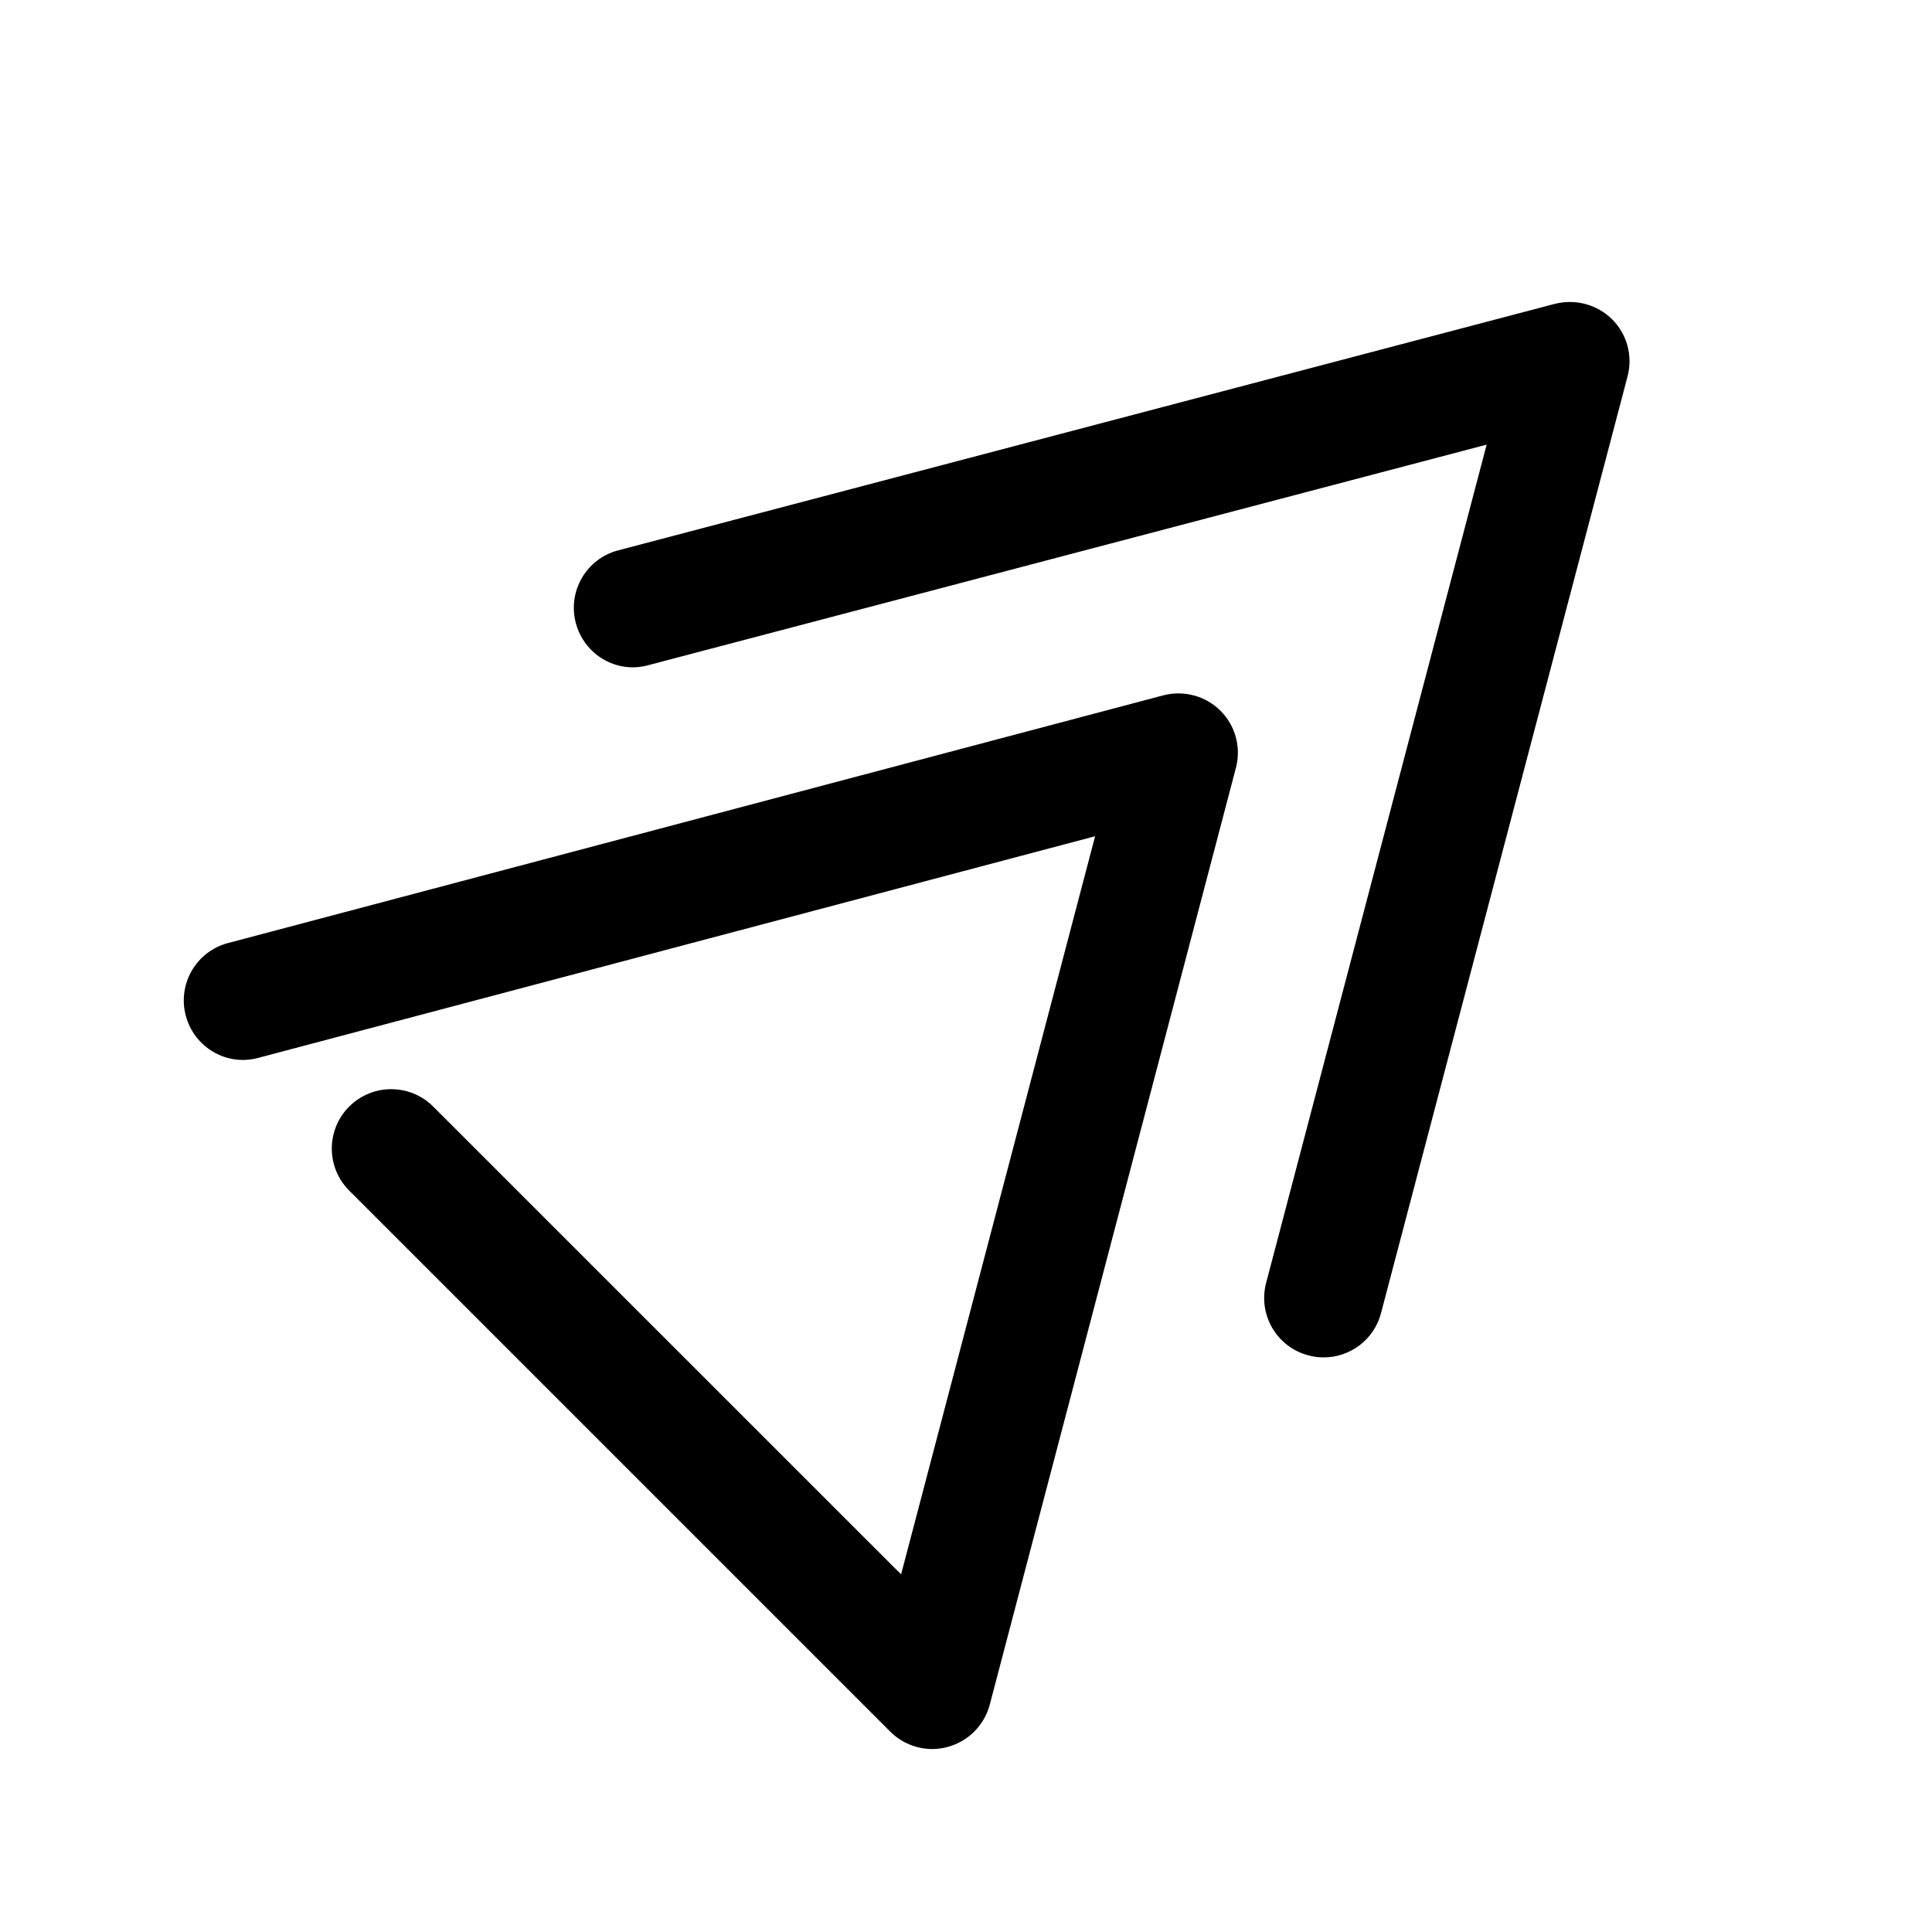
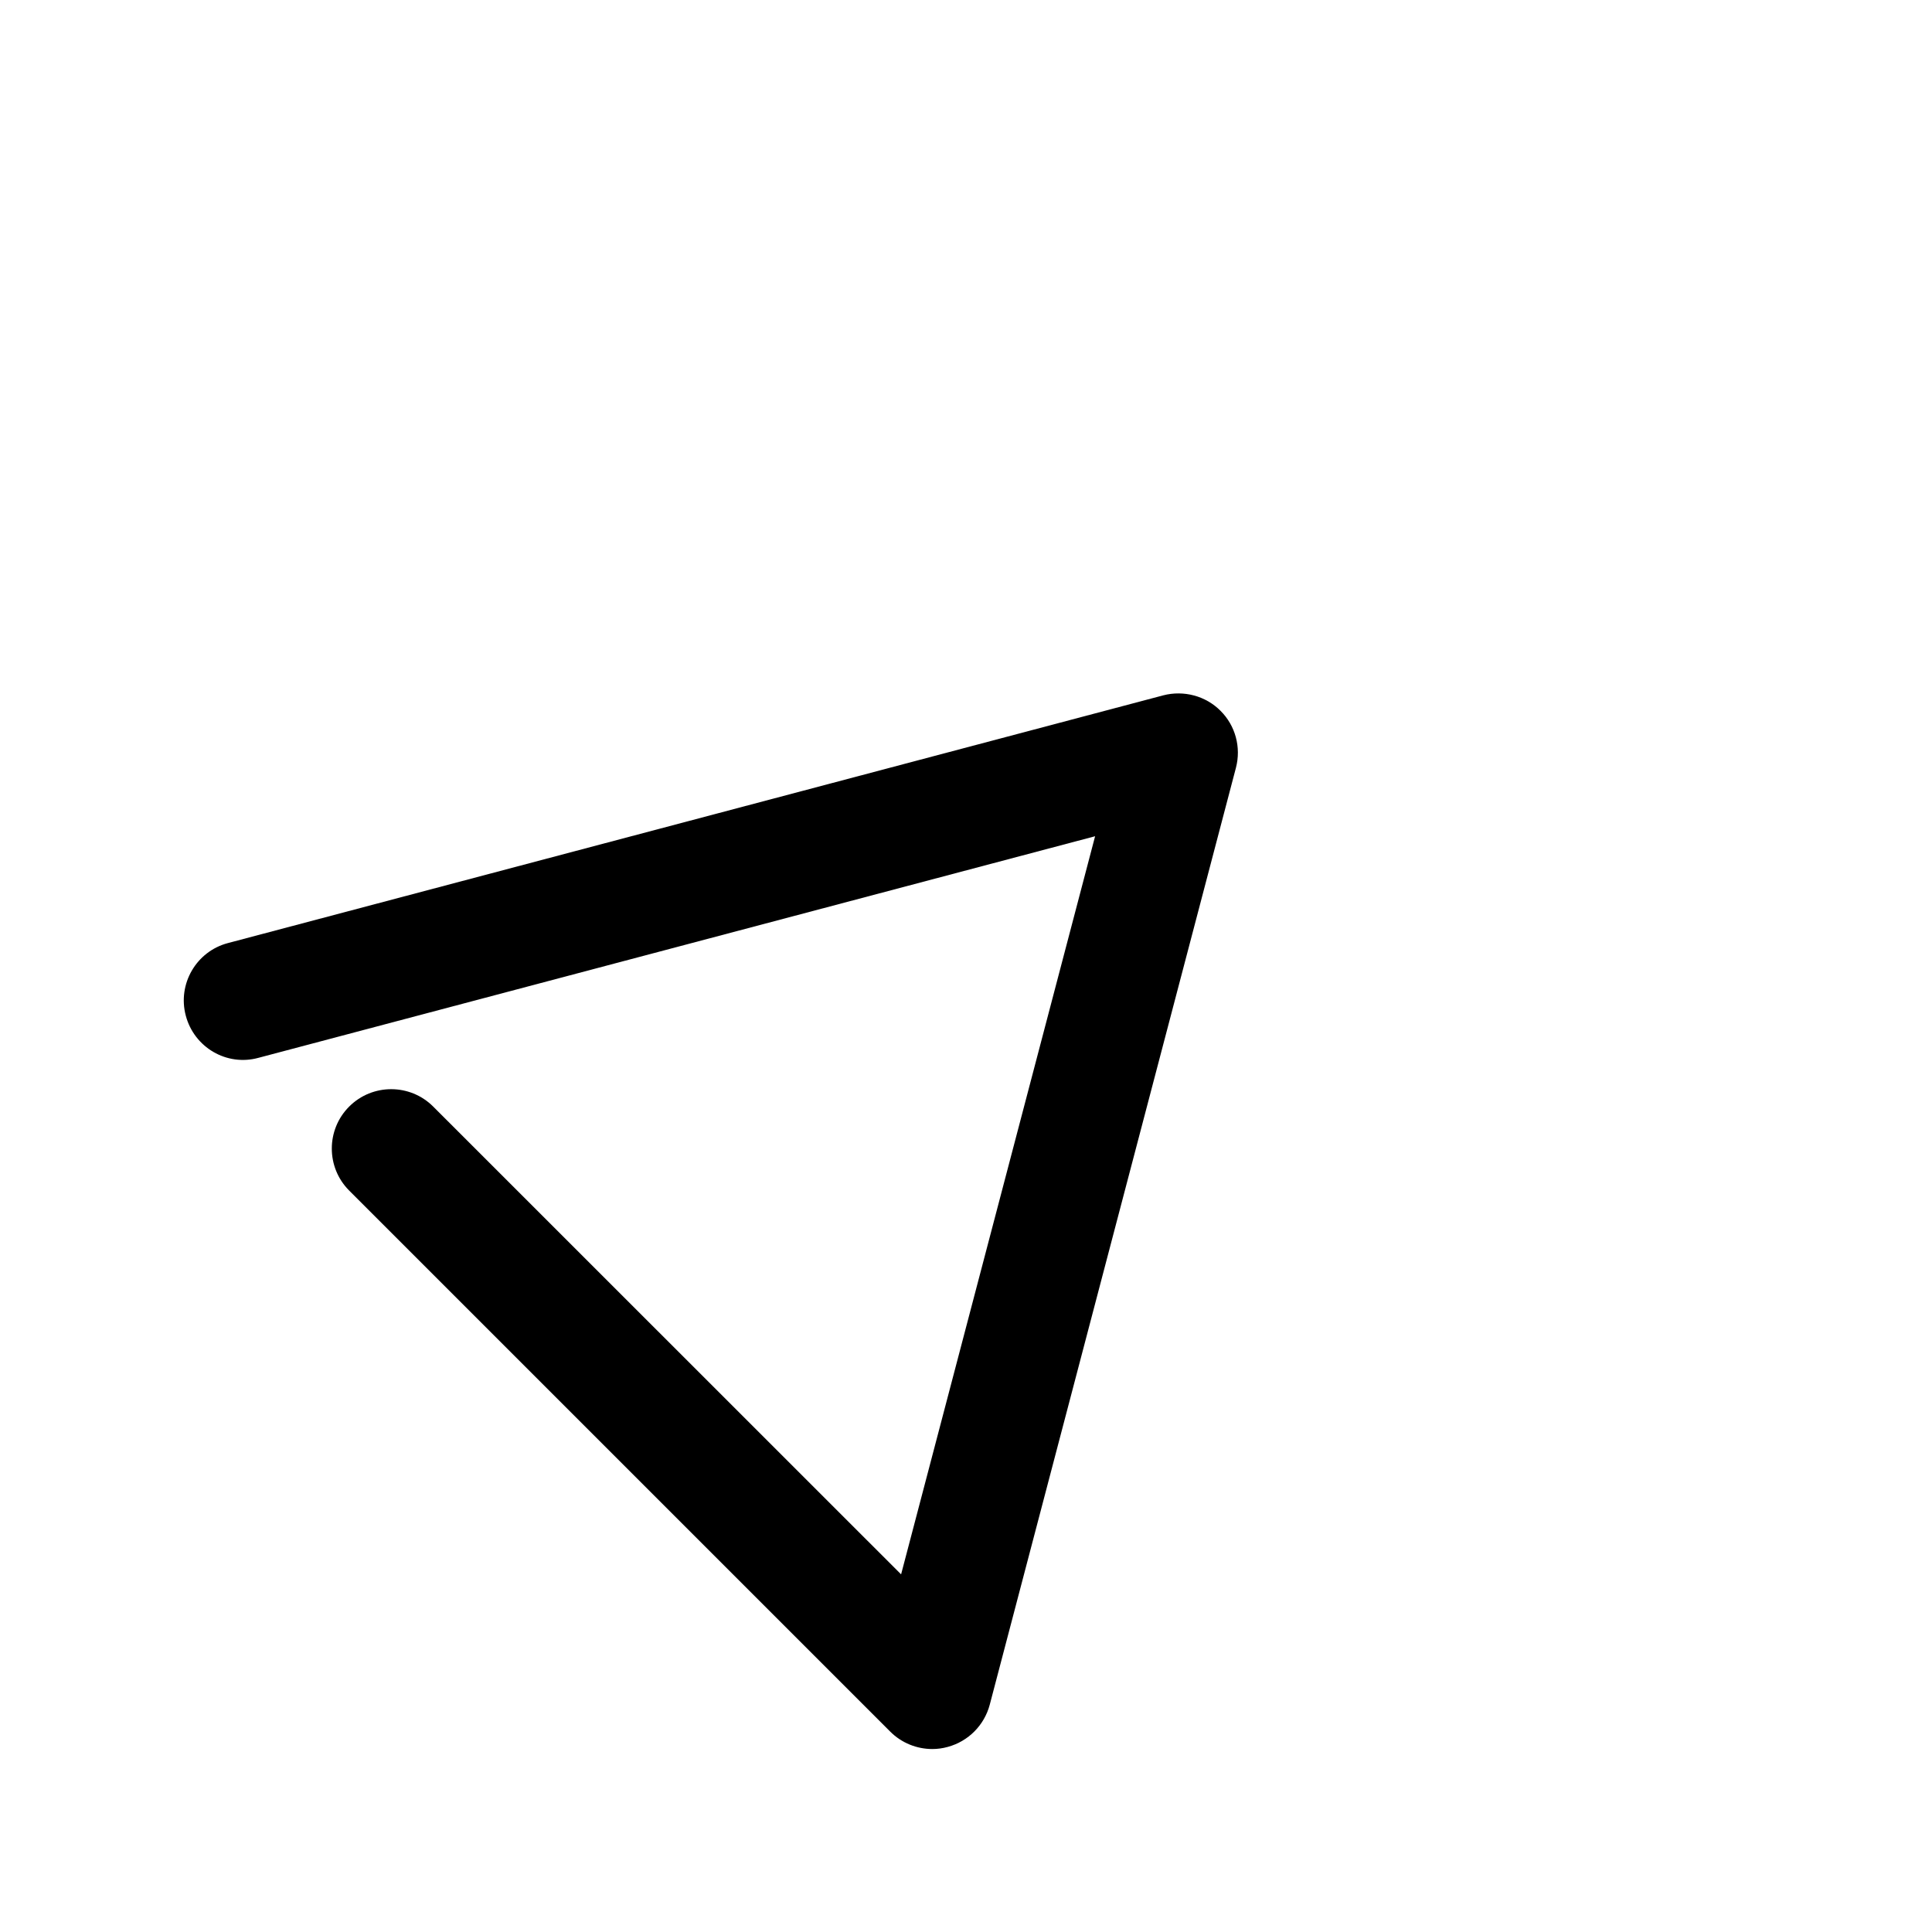
<svg xmlns="http://www.w3.org/2000/svg" fill="#000000" width="800px" height="800px" version="1.1" viewBox="144 144 512 512">
  <g>
    <path d="m382.8 561.22-124-123.97c-6.141-6.141-16.121-6.141-22.262 0s-6.141 16.121 0 22.262l143.4 143.4c2.992 2.992 7.023 4.598 11.148 4.598 1.355 0 2.738-0.188 4.094-0.566 5.445-1.484 9.664-5.734 11.113-11.18l65.242-248.29c1.418-5.414-0.125-11.18-4.094-15.113-3.938-3.969-9.762-5.481-15.145-4.094l-247.88 65.652c-8.406 2.203-13.414 10.863-11.18 19.238 2.234 8.438 10.863 13.477 19.238 11.18l221.74-58.727z" />
-     <path d="m556.05 224.52-248.25 65.336c-8.406 2.203-13.414 10.832-11.211 19.207 2.203 8.438 10.832 13.57 19.238 11.211l222.15-58.441-58.441 222.15c-2.203 8.406 2.801 17.004 11.211 19.207 1.355 0.379 2.676 0.535 4.031 0.535 6.992 0 13.352-4.66 15.207-11.746l65.336-248.25c1.418-5.414-0.125-11.148-4.094-15.113-3.996-3.934-9.727-5.477-15.172-4.09z" />
  </g>
</svg>